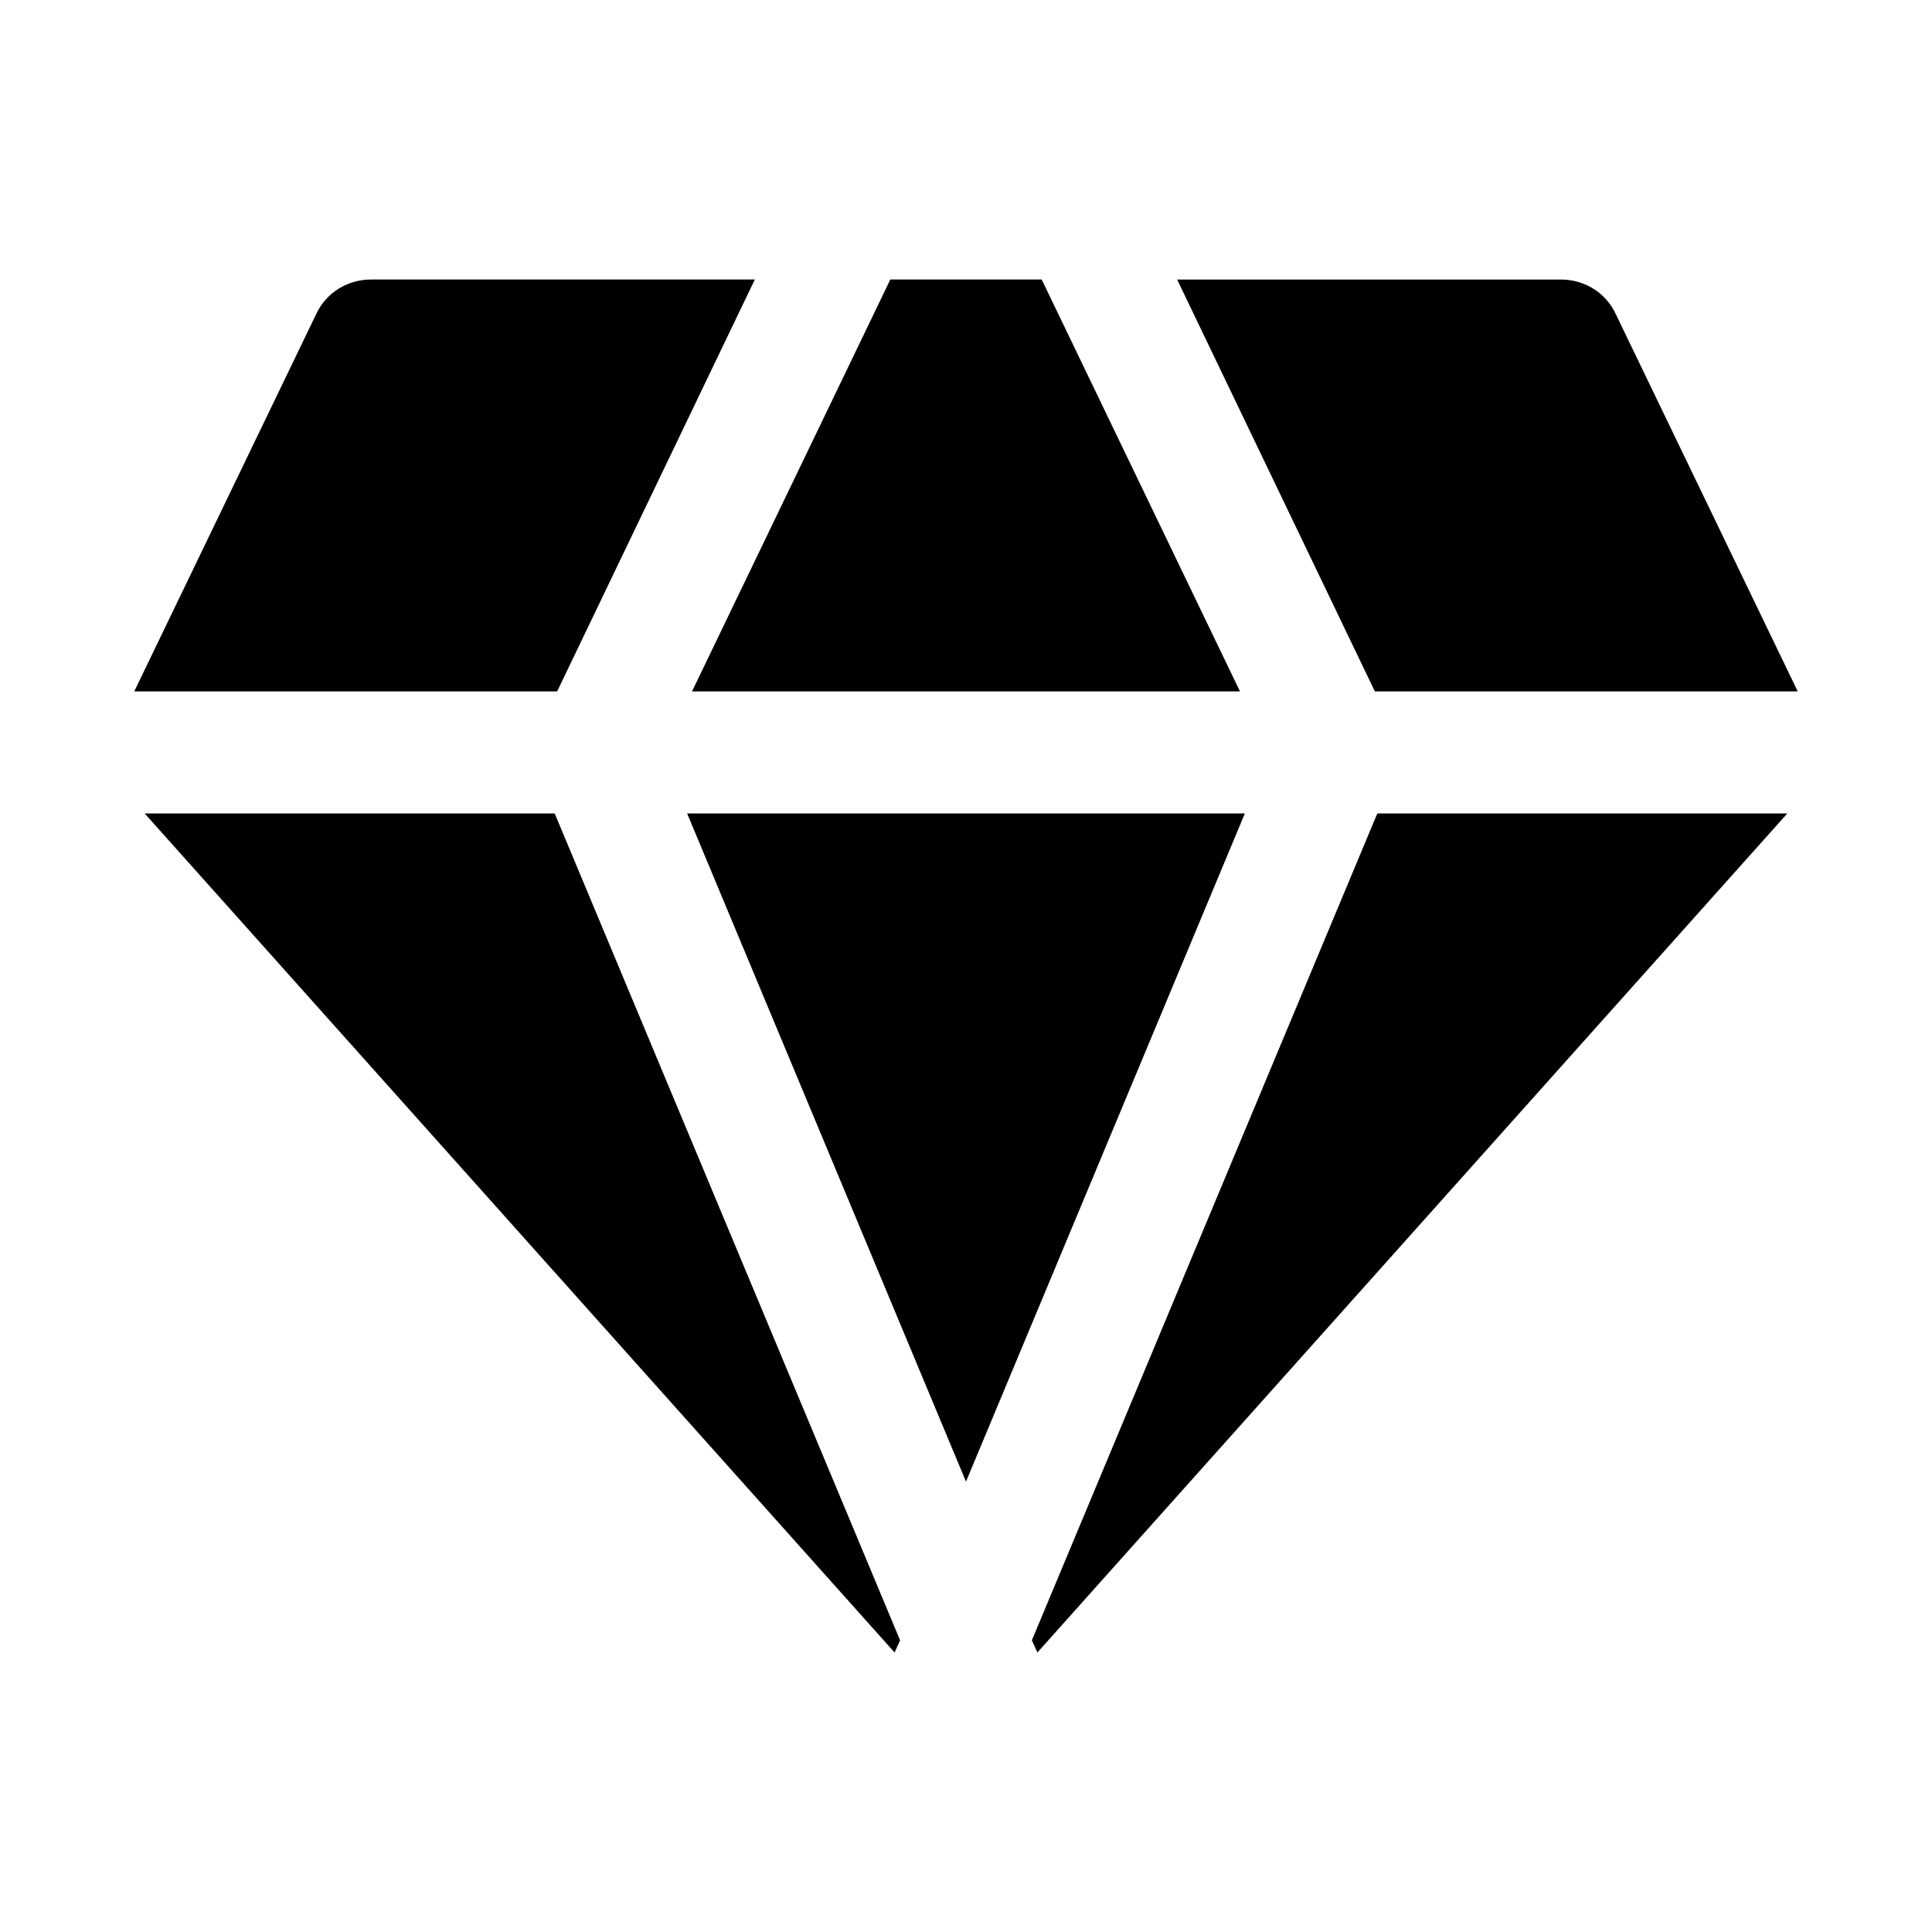
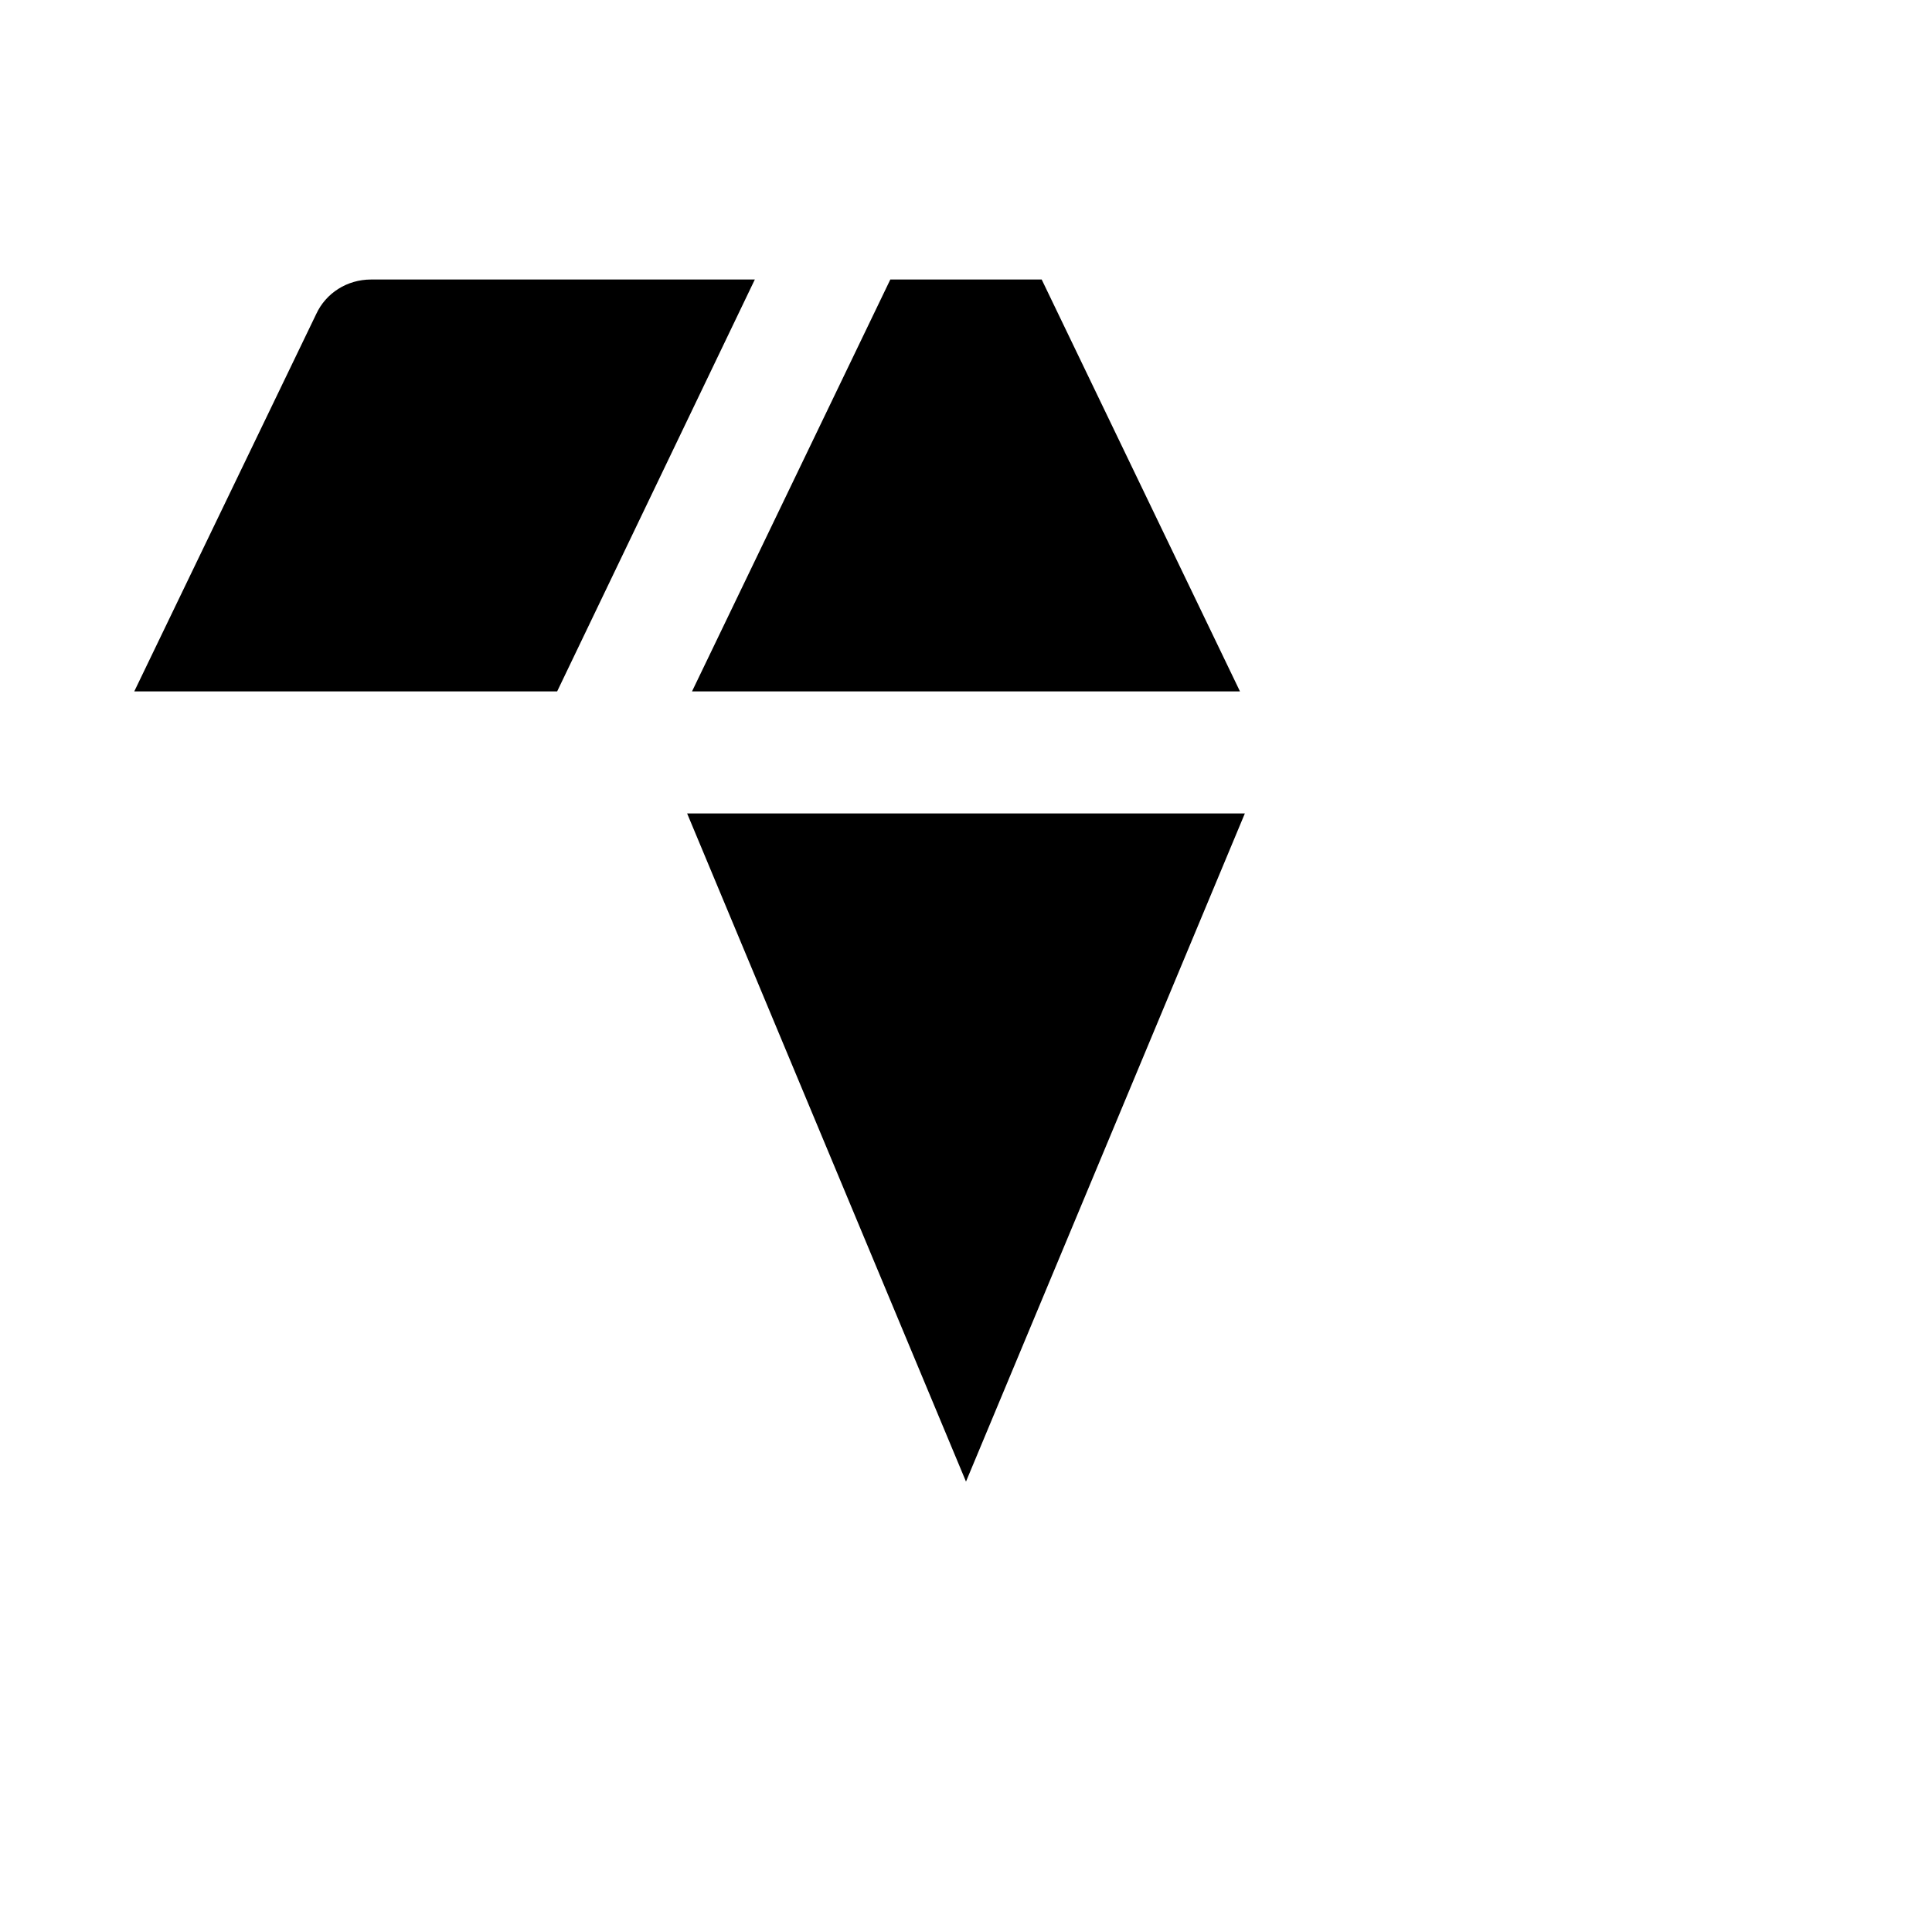
<svg xmlns="http://www.w3.org/2000/svg" fill="#000000" width="800px" height="800px" version="1.1" viewBox="144 144 512 512">
  <g>
    <path d="m291.65 327.23h-112.07l48.191-99.945c2.582-5.652 8.25-9.211 14.547-9.211h101.72z" />
-     <path d="m291 359.57 91.535 219.13-1.465 3.227-198.74-222.36z" />
    <path d="m472.61 327.23h-145.22l52.555-109.16h40.113z" />
    <path d="m473.9 359.57-73.902 177.07-73.902-177.07z" />
-     <path d="m509 359.57h108.66l-198.74 222.36-1.465-3.227z" />
-     <path d="m508.35 327.23-52.395-109.15h101.72c6.312 0 11.965 3.559 14.547 9.211l48.191 99.941z" />
  </g>
</svg>